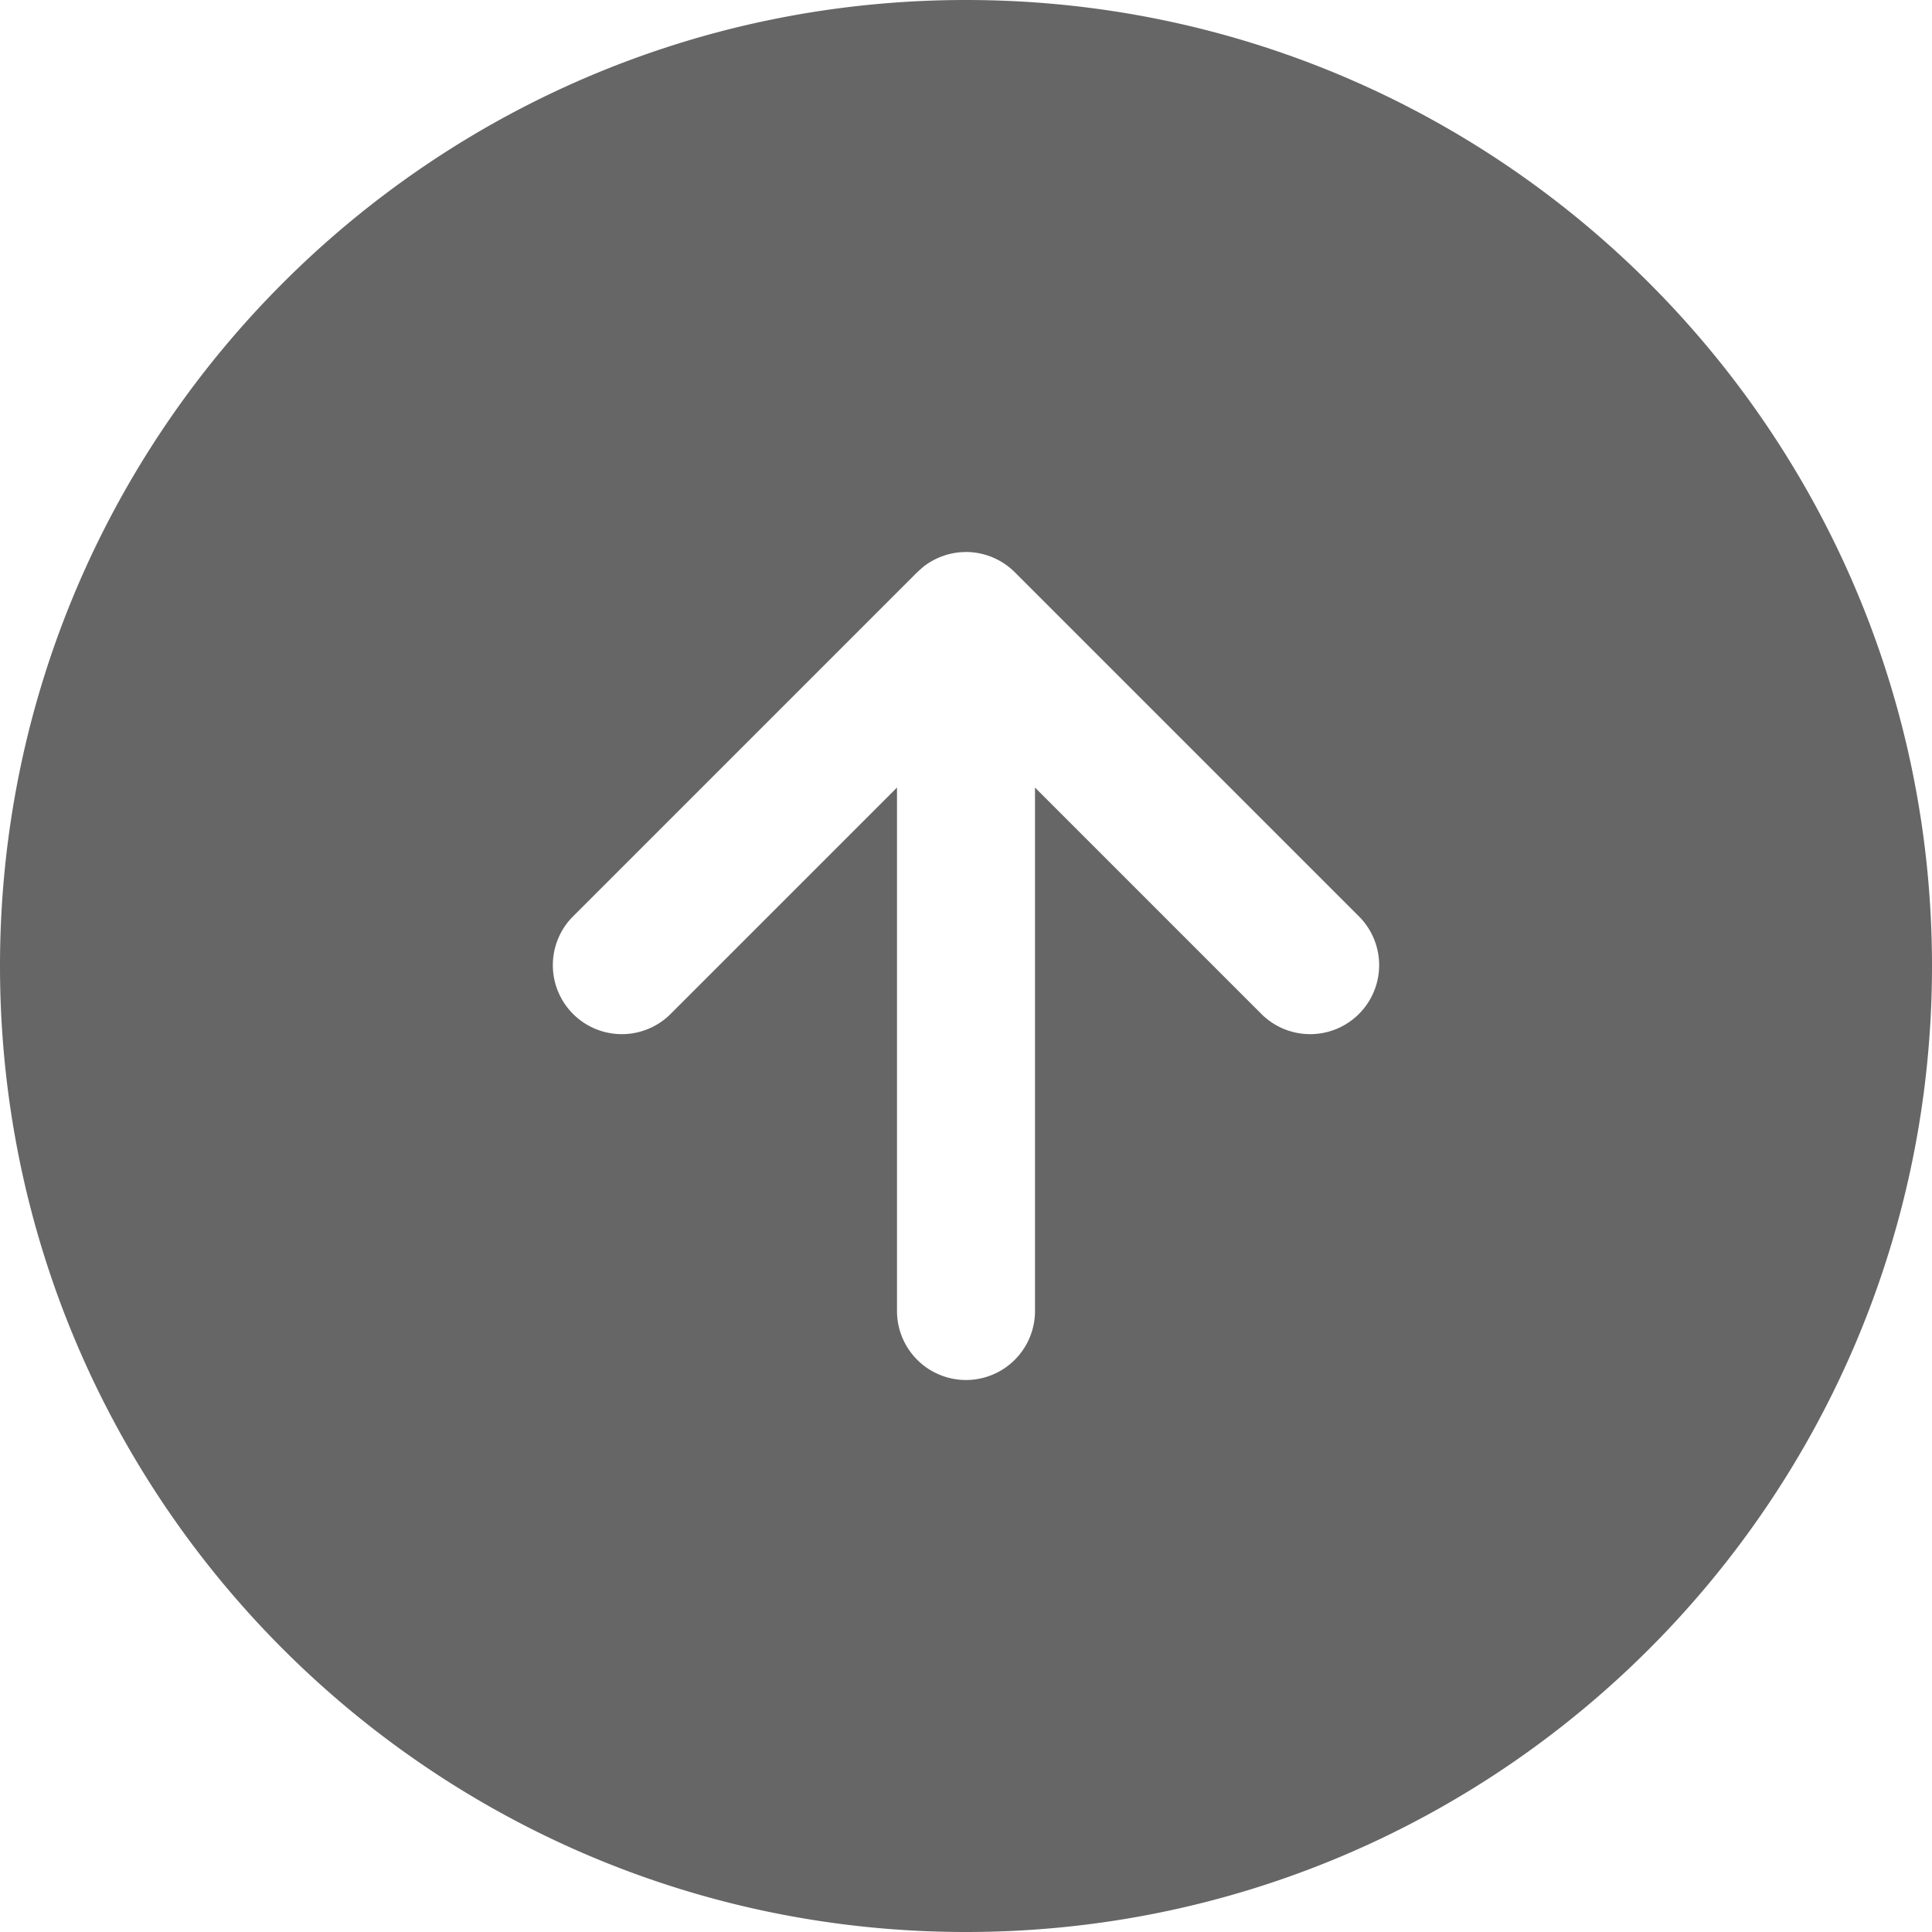
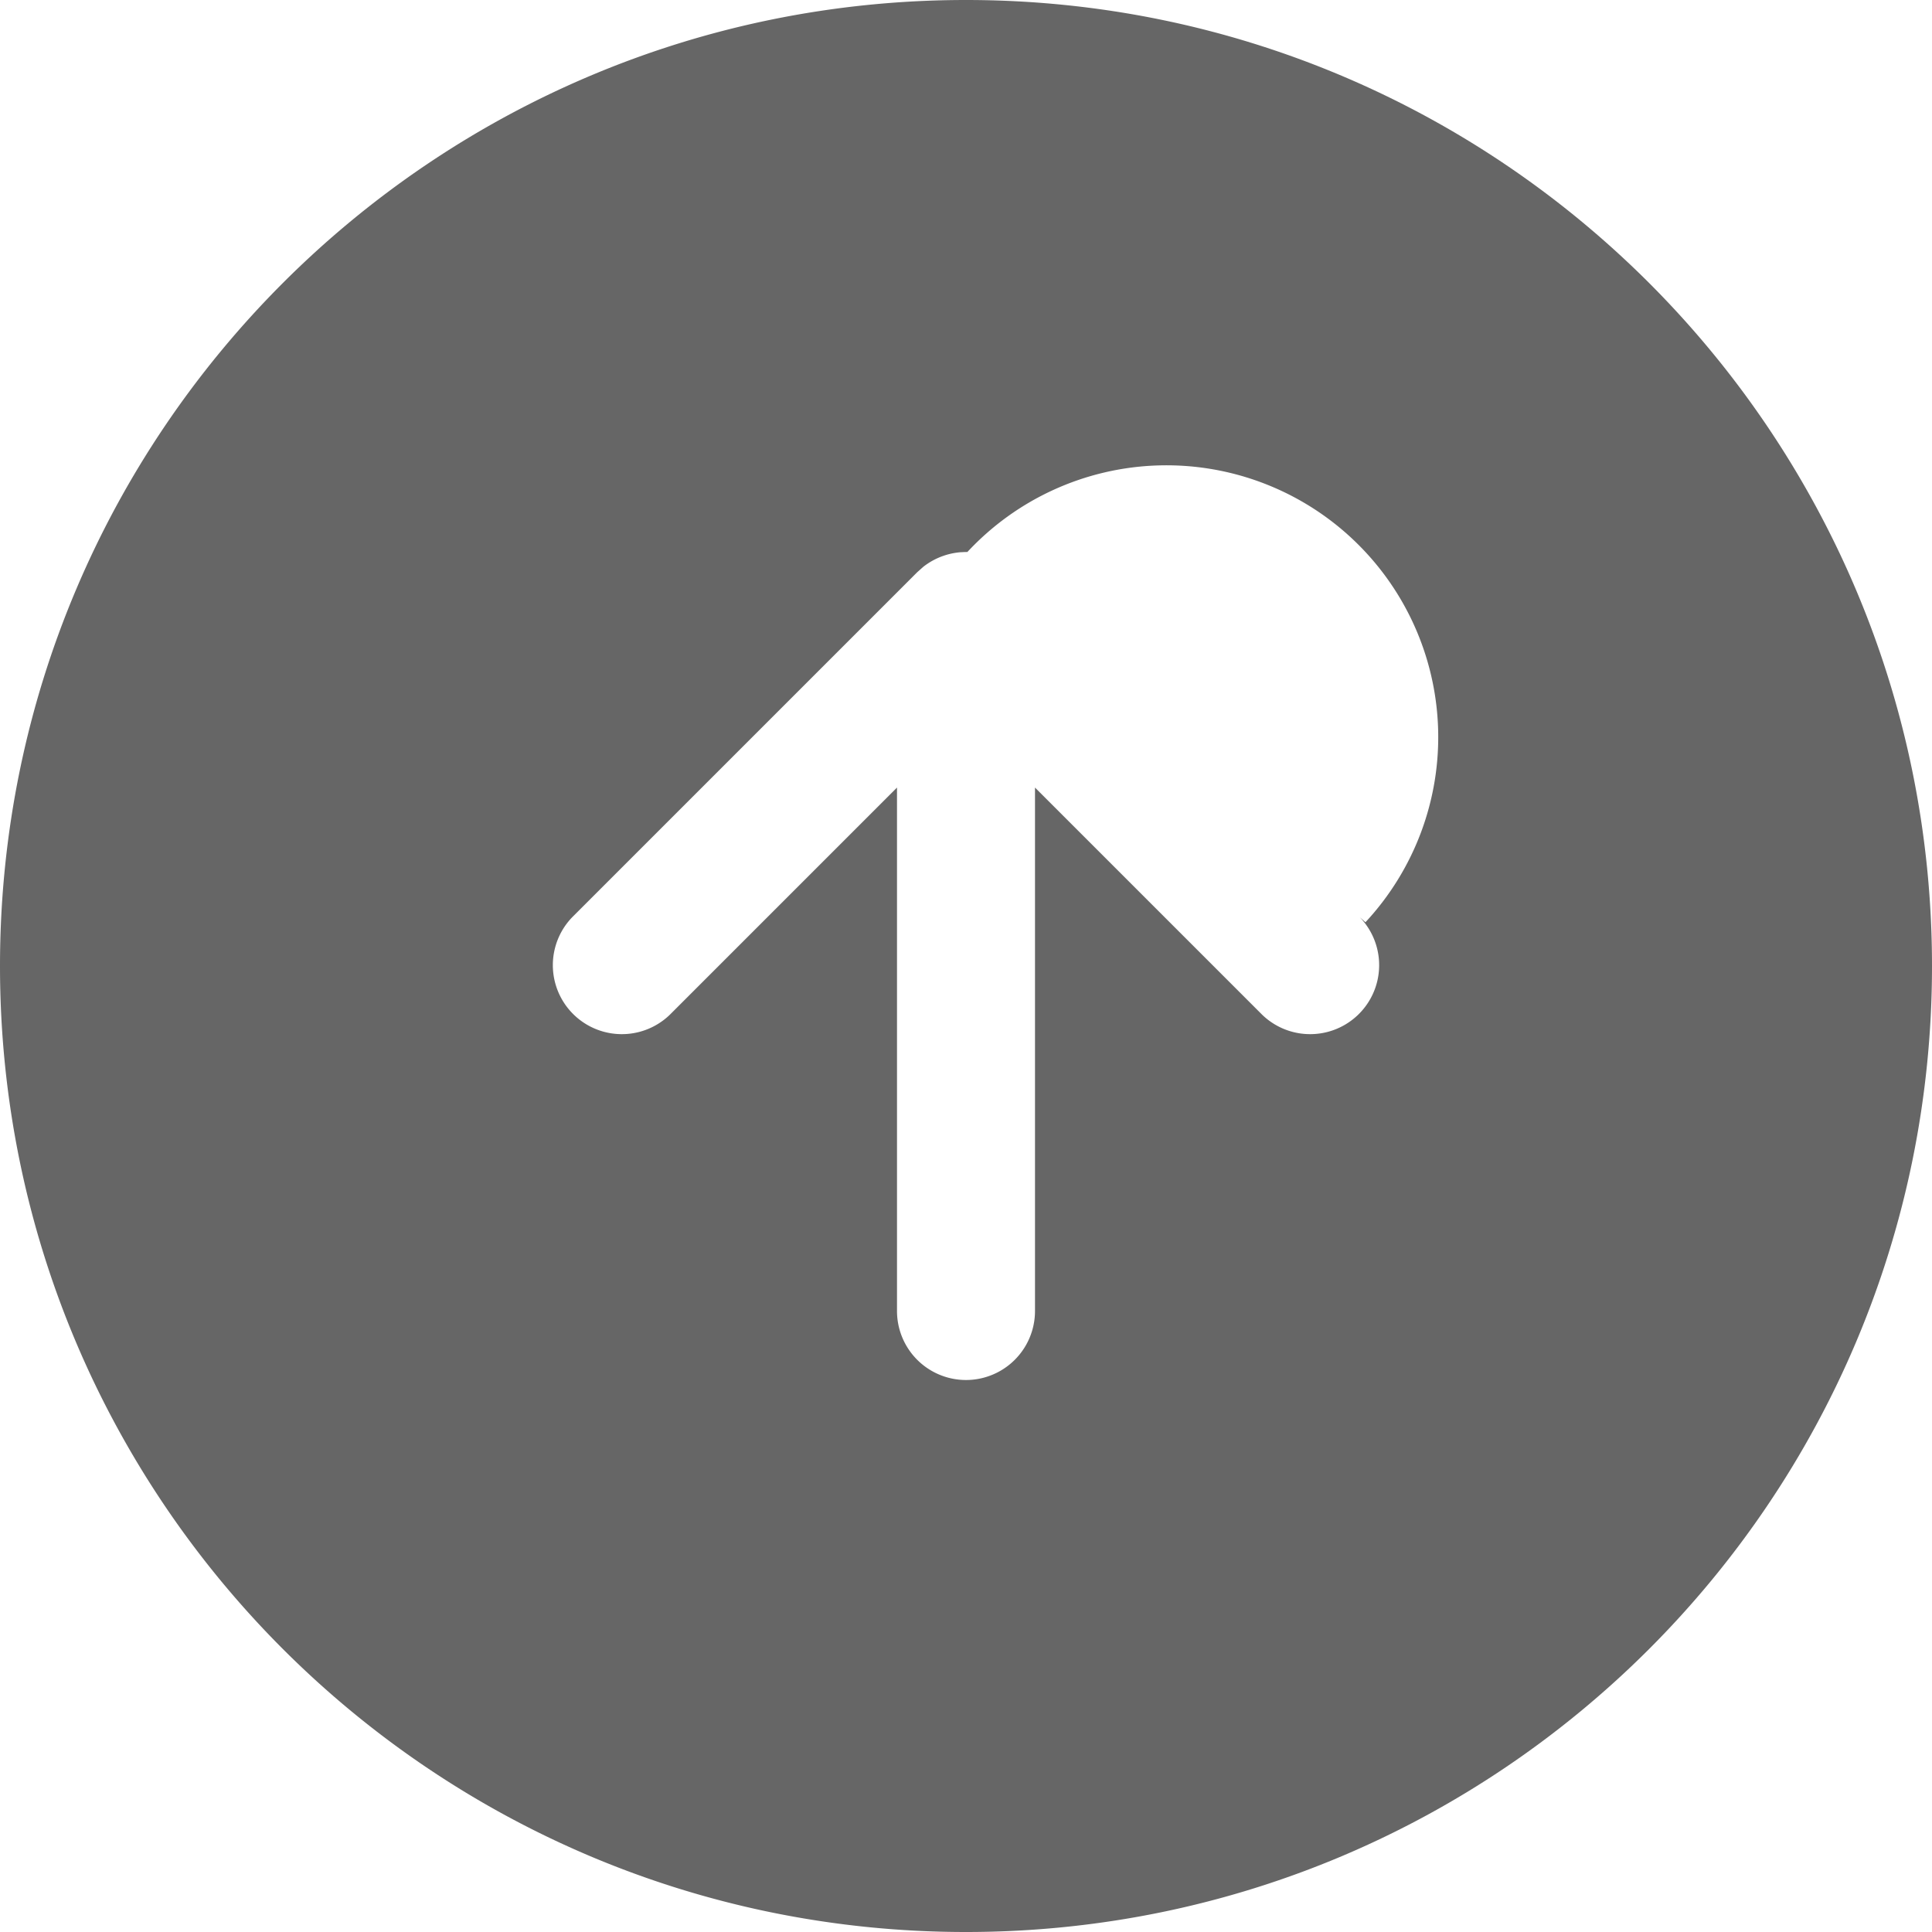
<svg xmlns="http://www.w3.org/2000/svg" width="28" height="28" viewBox="0 0 28 28">
-   <path fill="#666" fill-rule="evenodd" d="M14 0c7.732 0 14 6.268 14 14s-6.268 14-14 14S0 21.732 0 14 6.268 0 14 0zm0 8h-.018c-.024 0-.048.002-.071.004L14 8a1.008 1.008 0 0 0-.617.213l-.008.007-.082.073-5 5a1 1 0 0 0 1.414 1.414L13 11.414V19a1 1 0 0 0 2 0v-7.586l3.293 3.293a1 1 0 0 0 1.414-1.414l-5-5-.082-.073a1.005 1.005 0 0 0-.008-.007l.09.08A1.008 1.008 0 0 0 14.02 8H14z" />
+   <path fill="#666" fill-rule="evenodd" d="M14 0c7.732 0 14 6.268 14 14s-6.268 14-14 14S0 21.732 0 14 6.268 0 14 0zm0 8h-.018c-.024 0-.048.002-.071.004L14 8a1.008 1.008 0 0 0-.617.213l-.008.007-.082.073-5 5a1 1 0 0 0 1.414 1.414L13 11.414V19a1 1 0 0 0 2 0v-7.586l3.293 3.293a1 1 0 0 0 1.414-1.414a1.005 1.005 0 0 0-.008-.007l.09.08A1.008 1.008 0 0 0 14.02 8H14z" />
</svg>